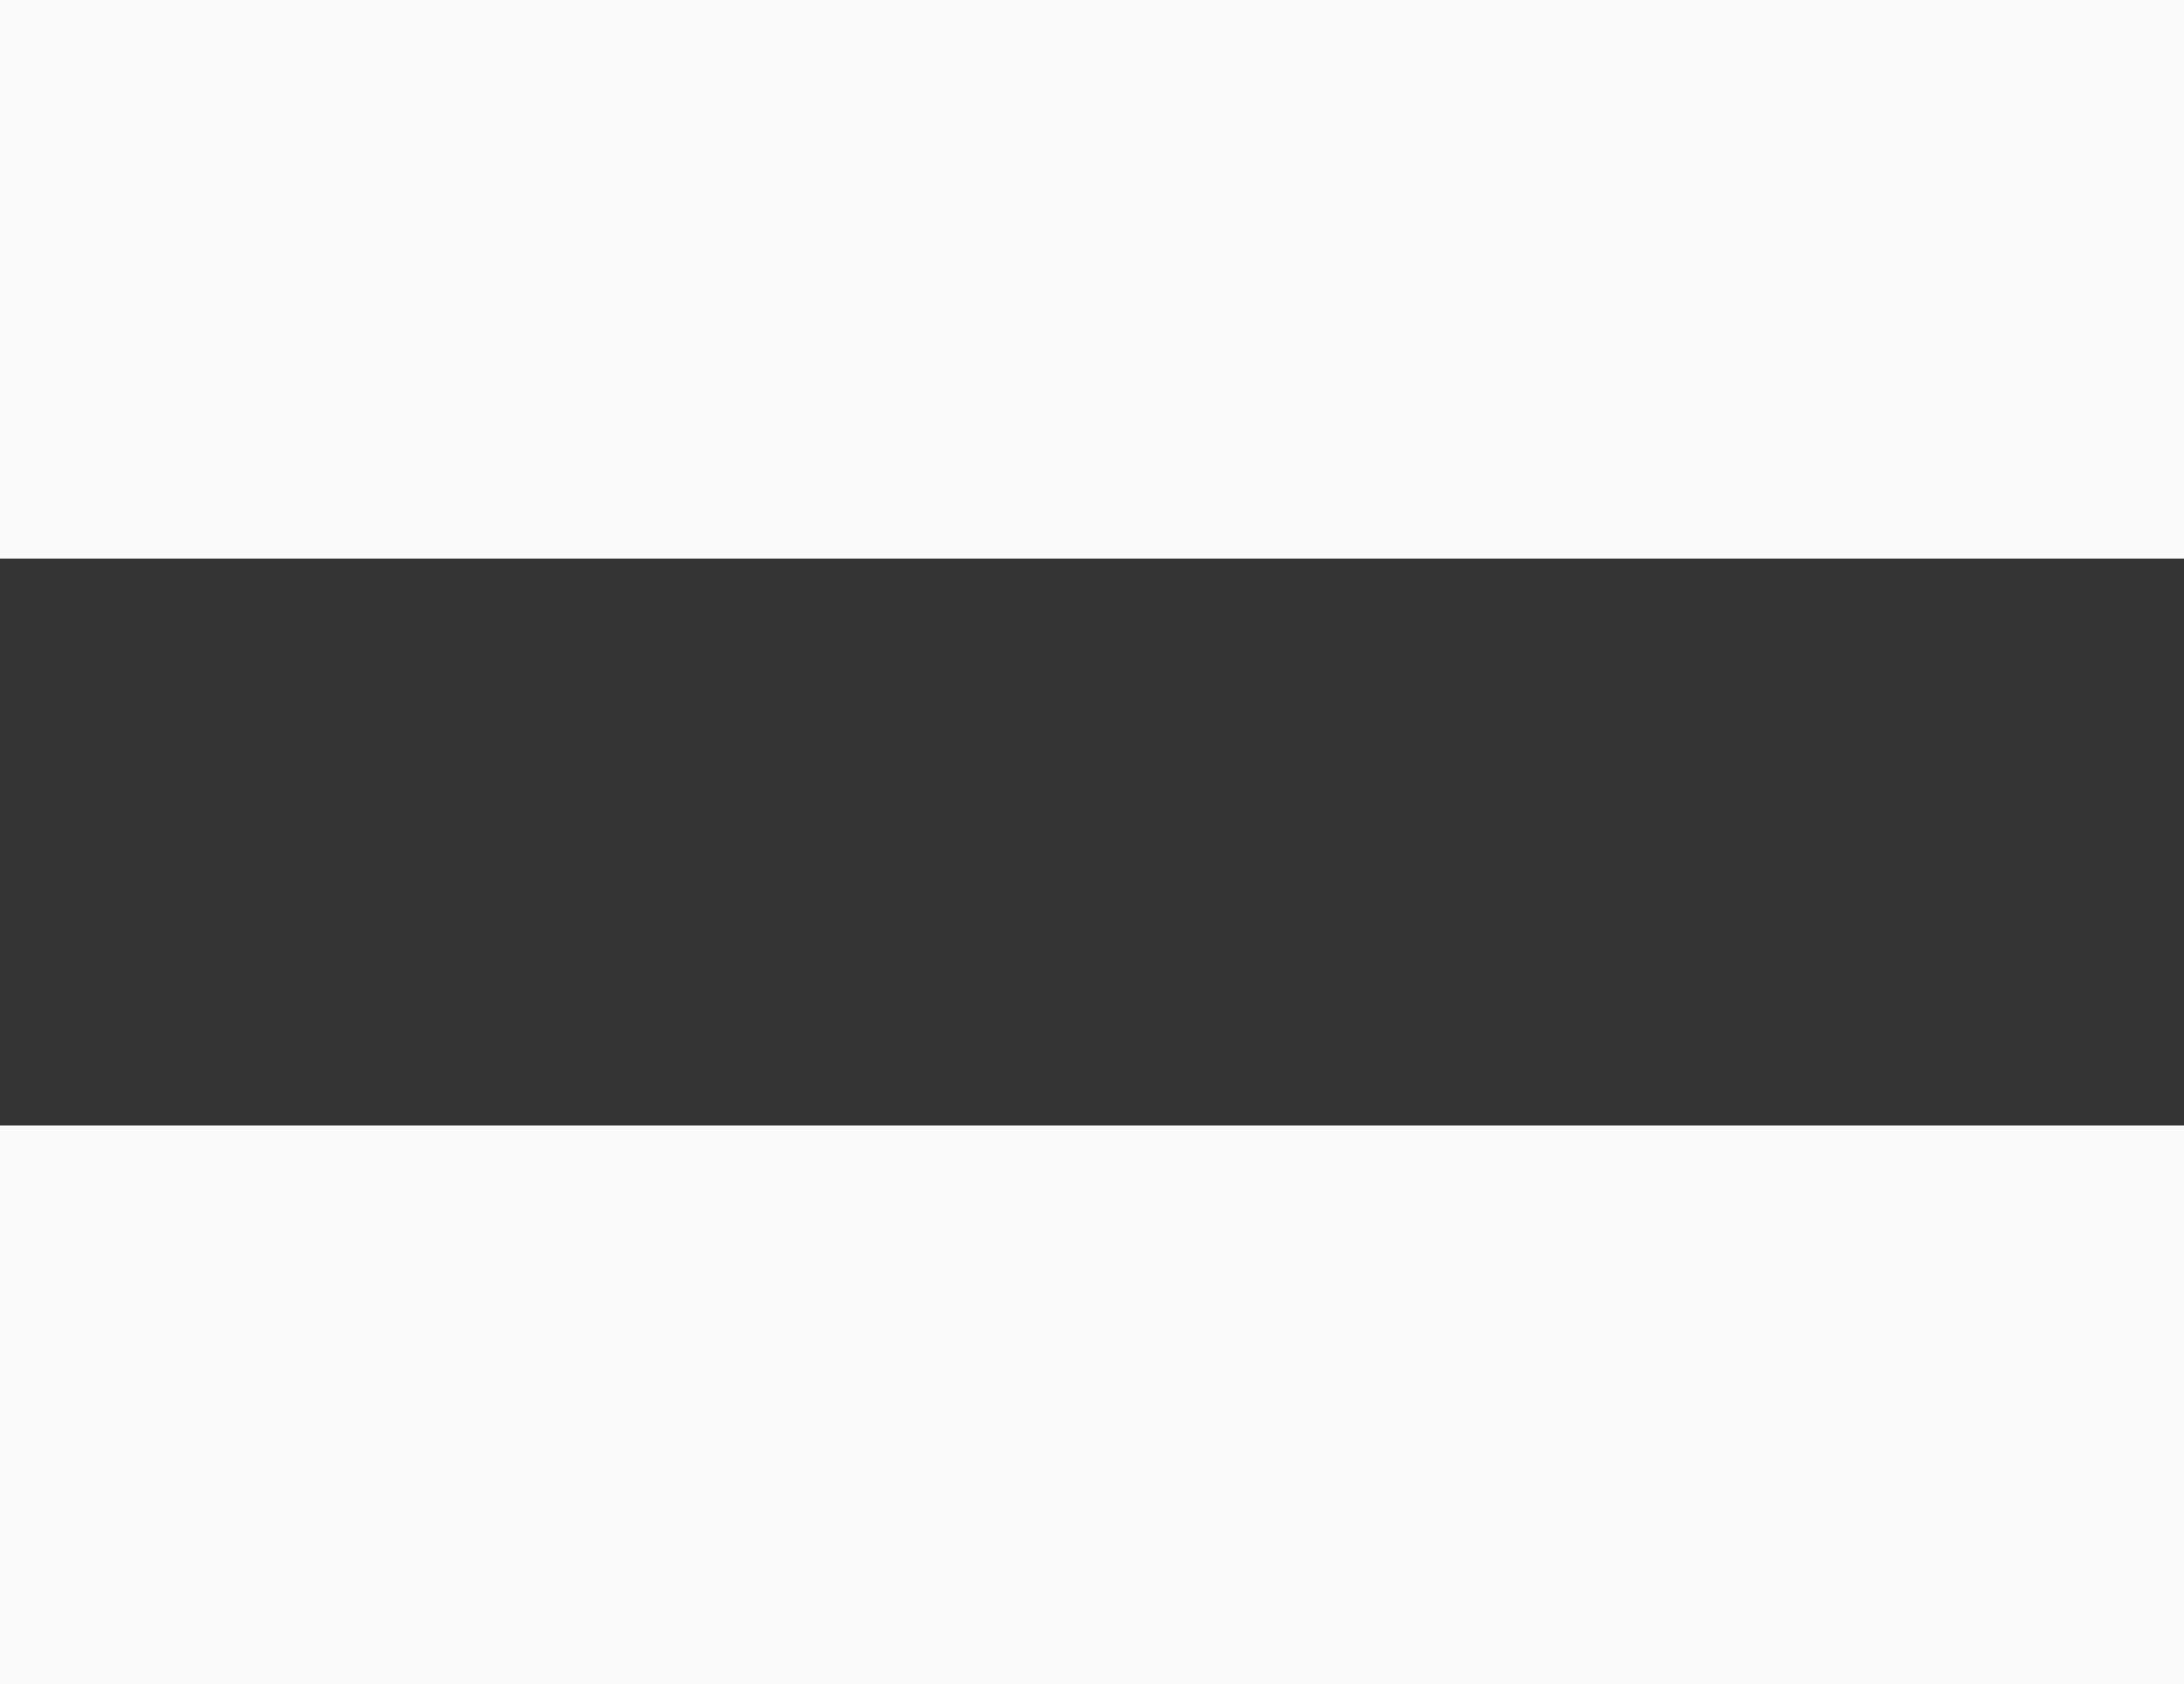
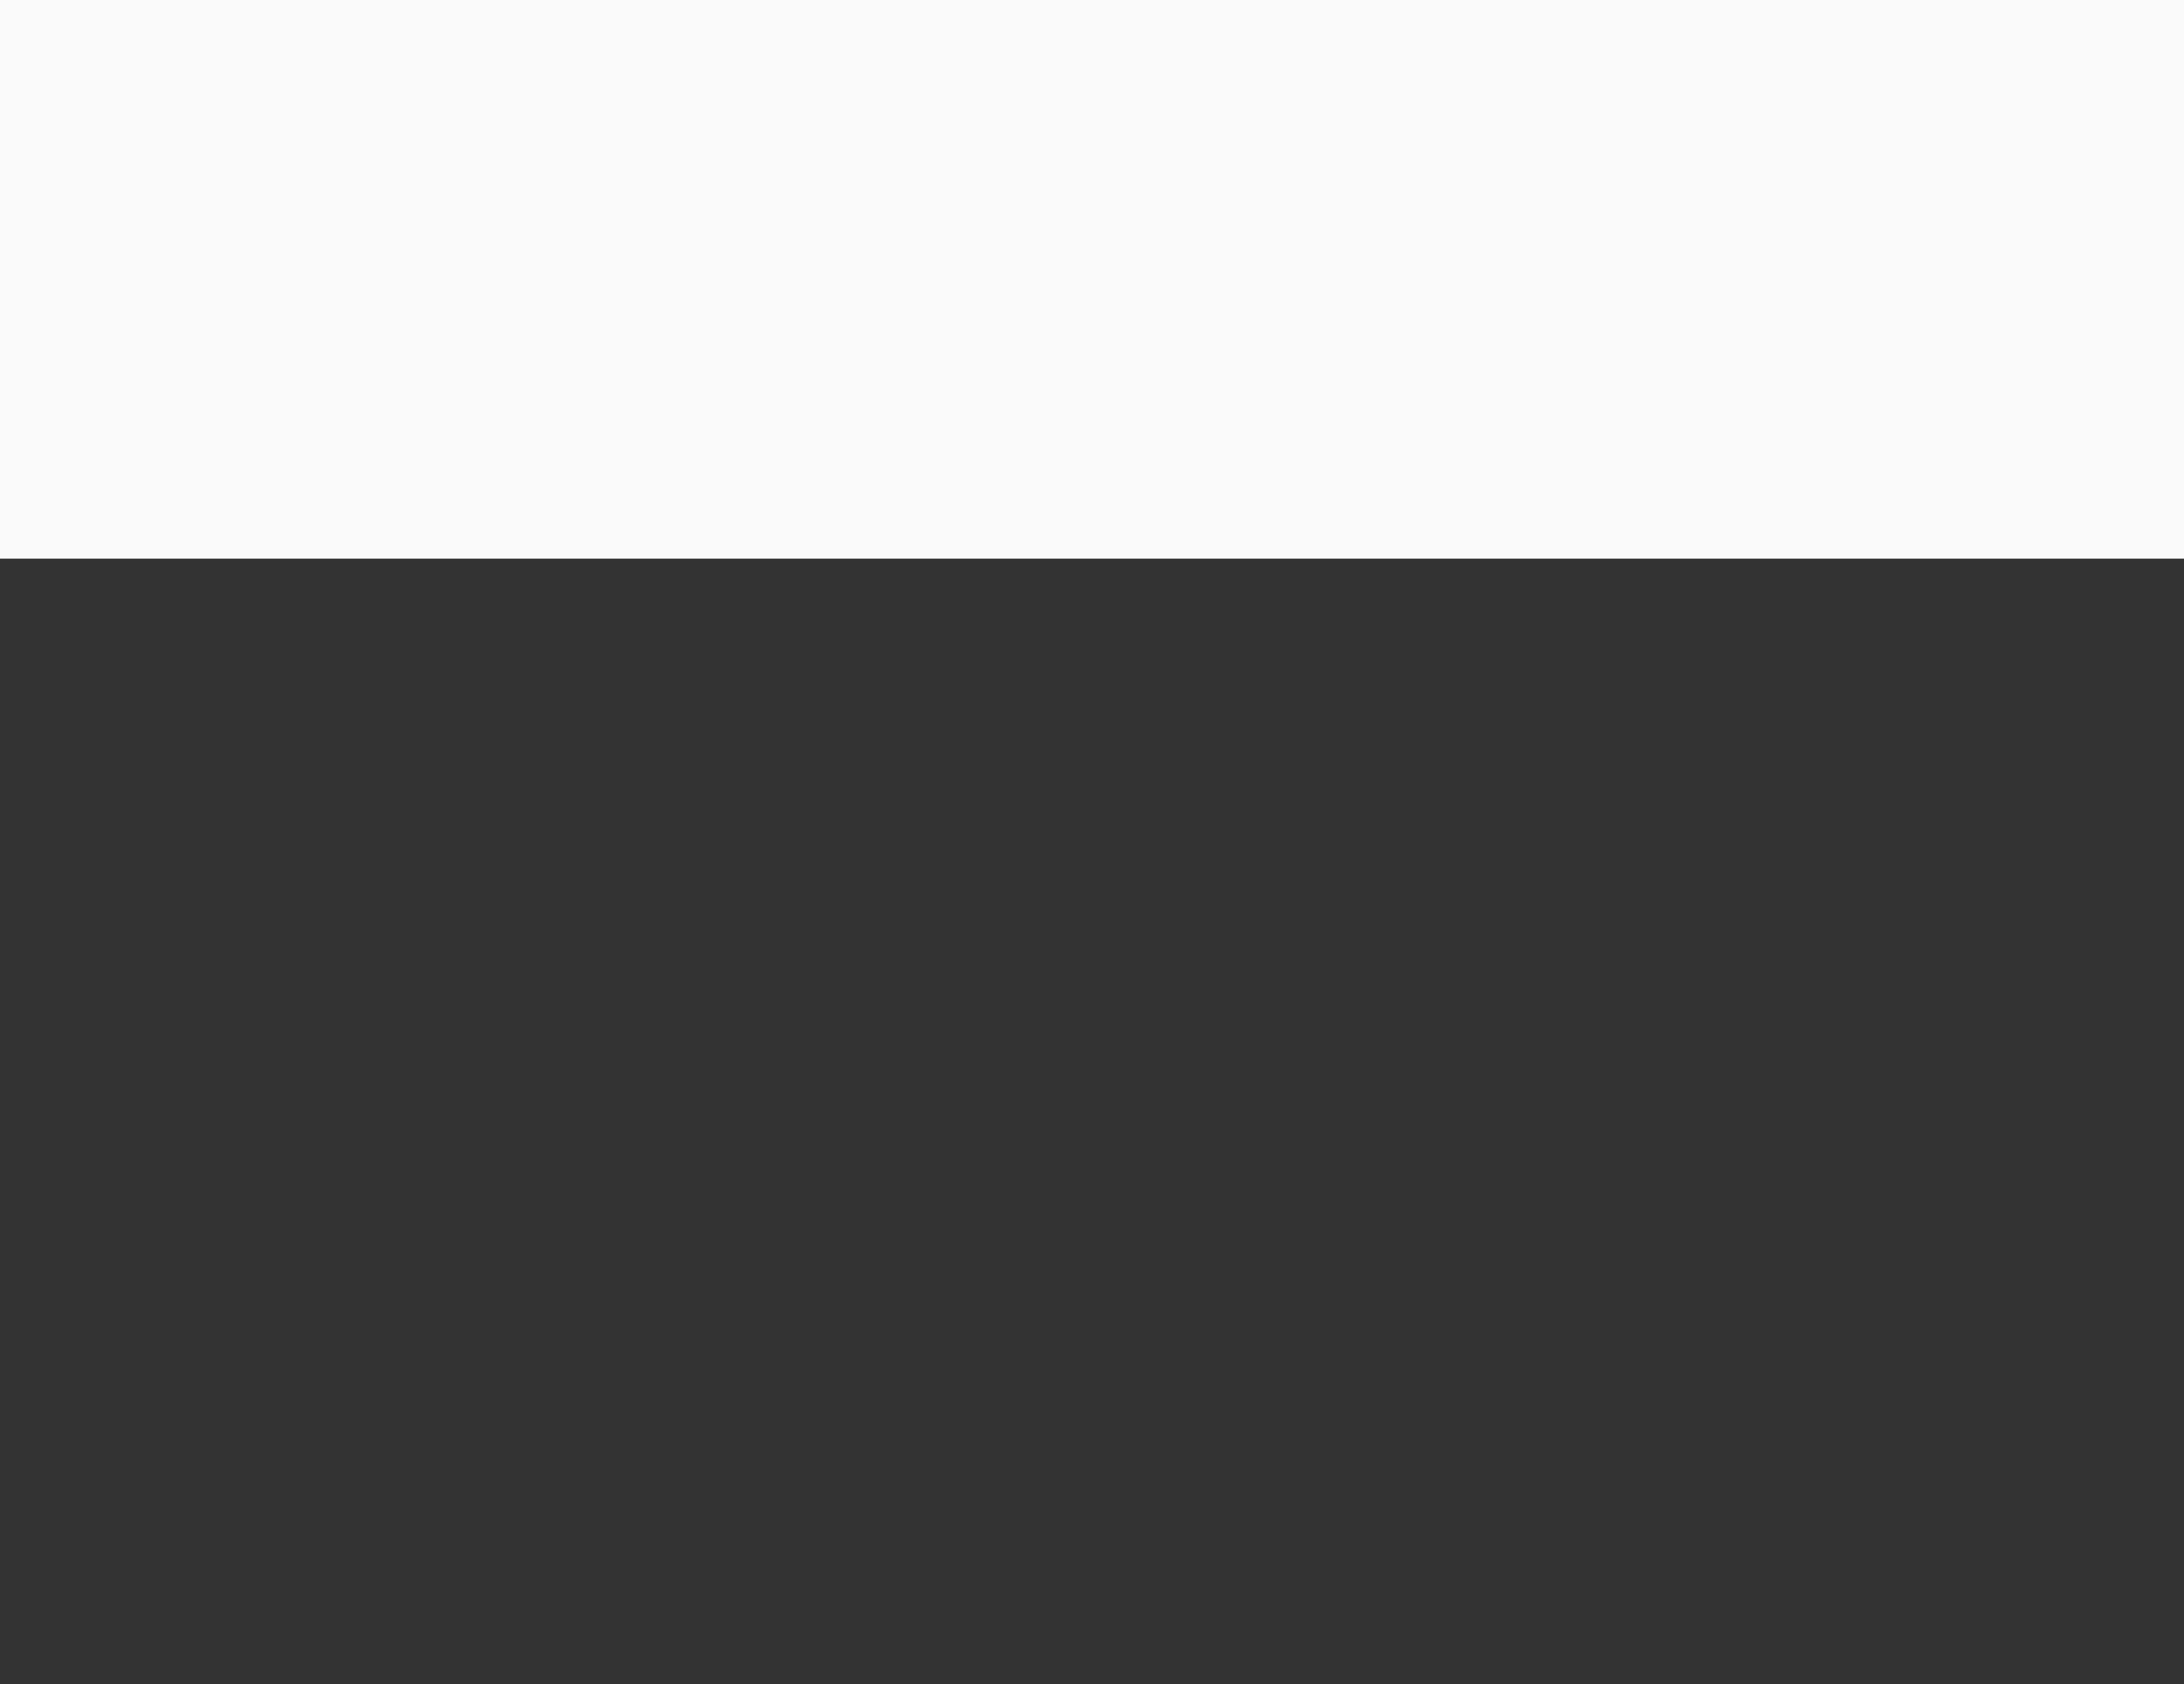
<svg xmlns="http://www.w3.org/2000/svg" width="63.338" height="48.849" viewBox="0 0 63.338 48.849">
  <rect x="0" y="0" width="63.338" height="48.849" fill="#333333" stroke="none" />
  <g id="Grupo_15309" data-name="Grupo 15309" transform="translate(-503.33 -2531)">
    <g id="Grupo_15289" data-name="Grupo 15289" transform="translate(160.059 0.048)">
      <rect id="Retângulo_149079" data-name="Retângulo 149079" width="63.338" height="16.204" transform="translate(343.271 2530.952)" fill="#fafafa" />
-       <rect id="Retângulo_149080" data-name="Retângulo 149080" width="63.338" height="16.204" transform="translate(343.271 2563.597)" fill="#fafafa" />
    </g>
  </g>
</svg>